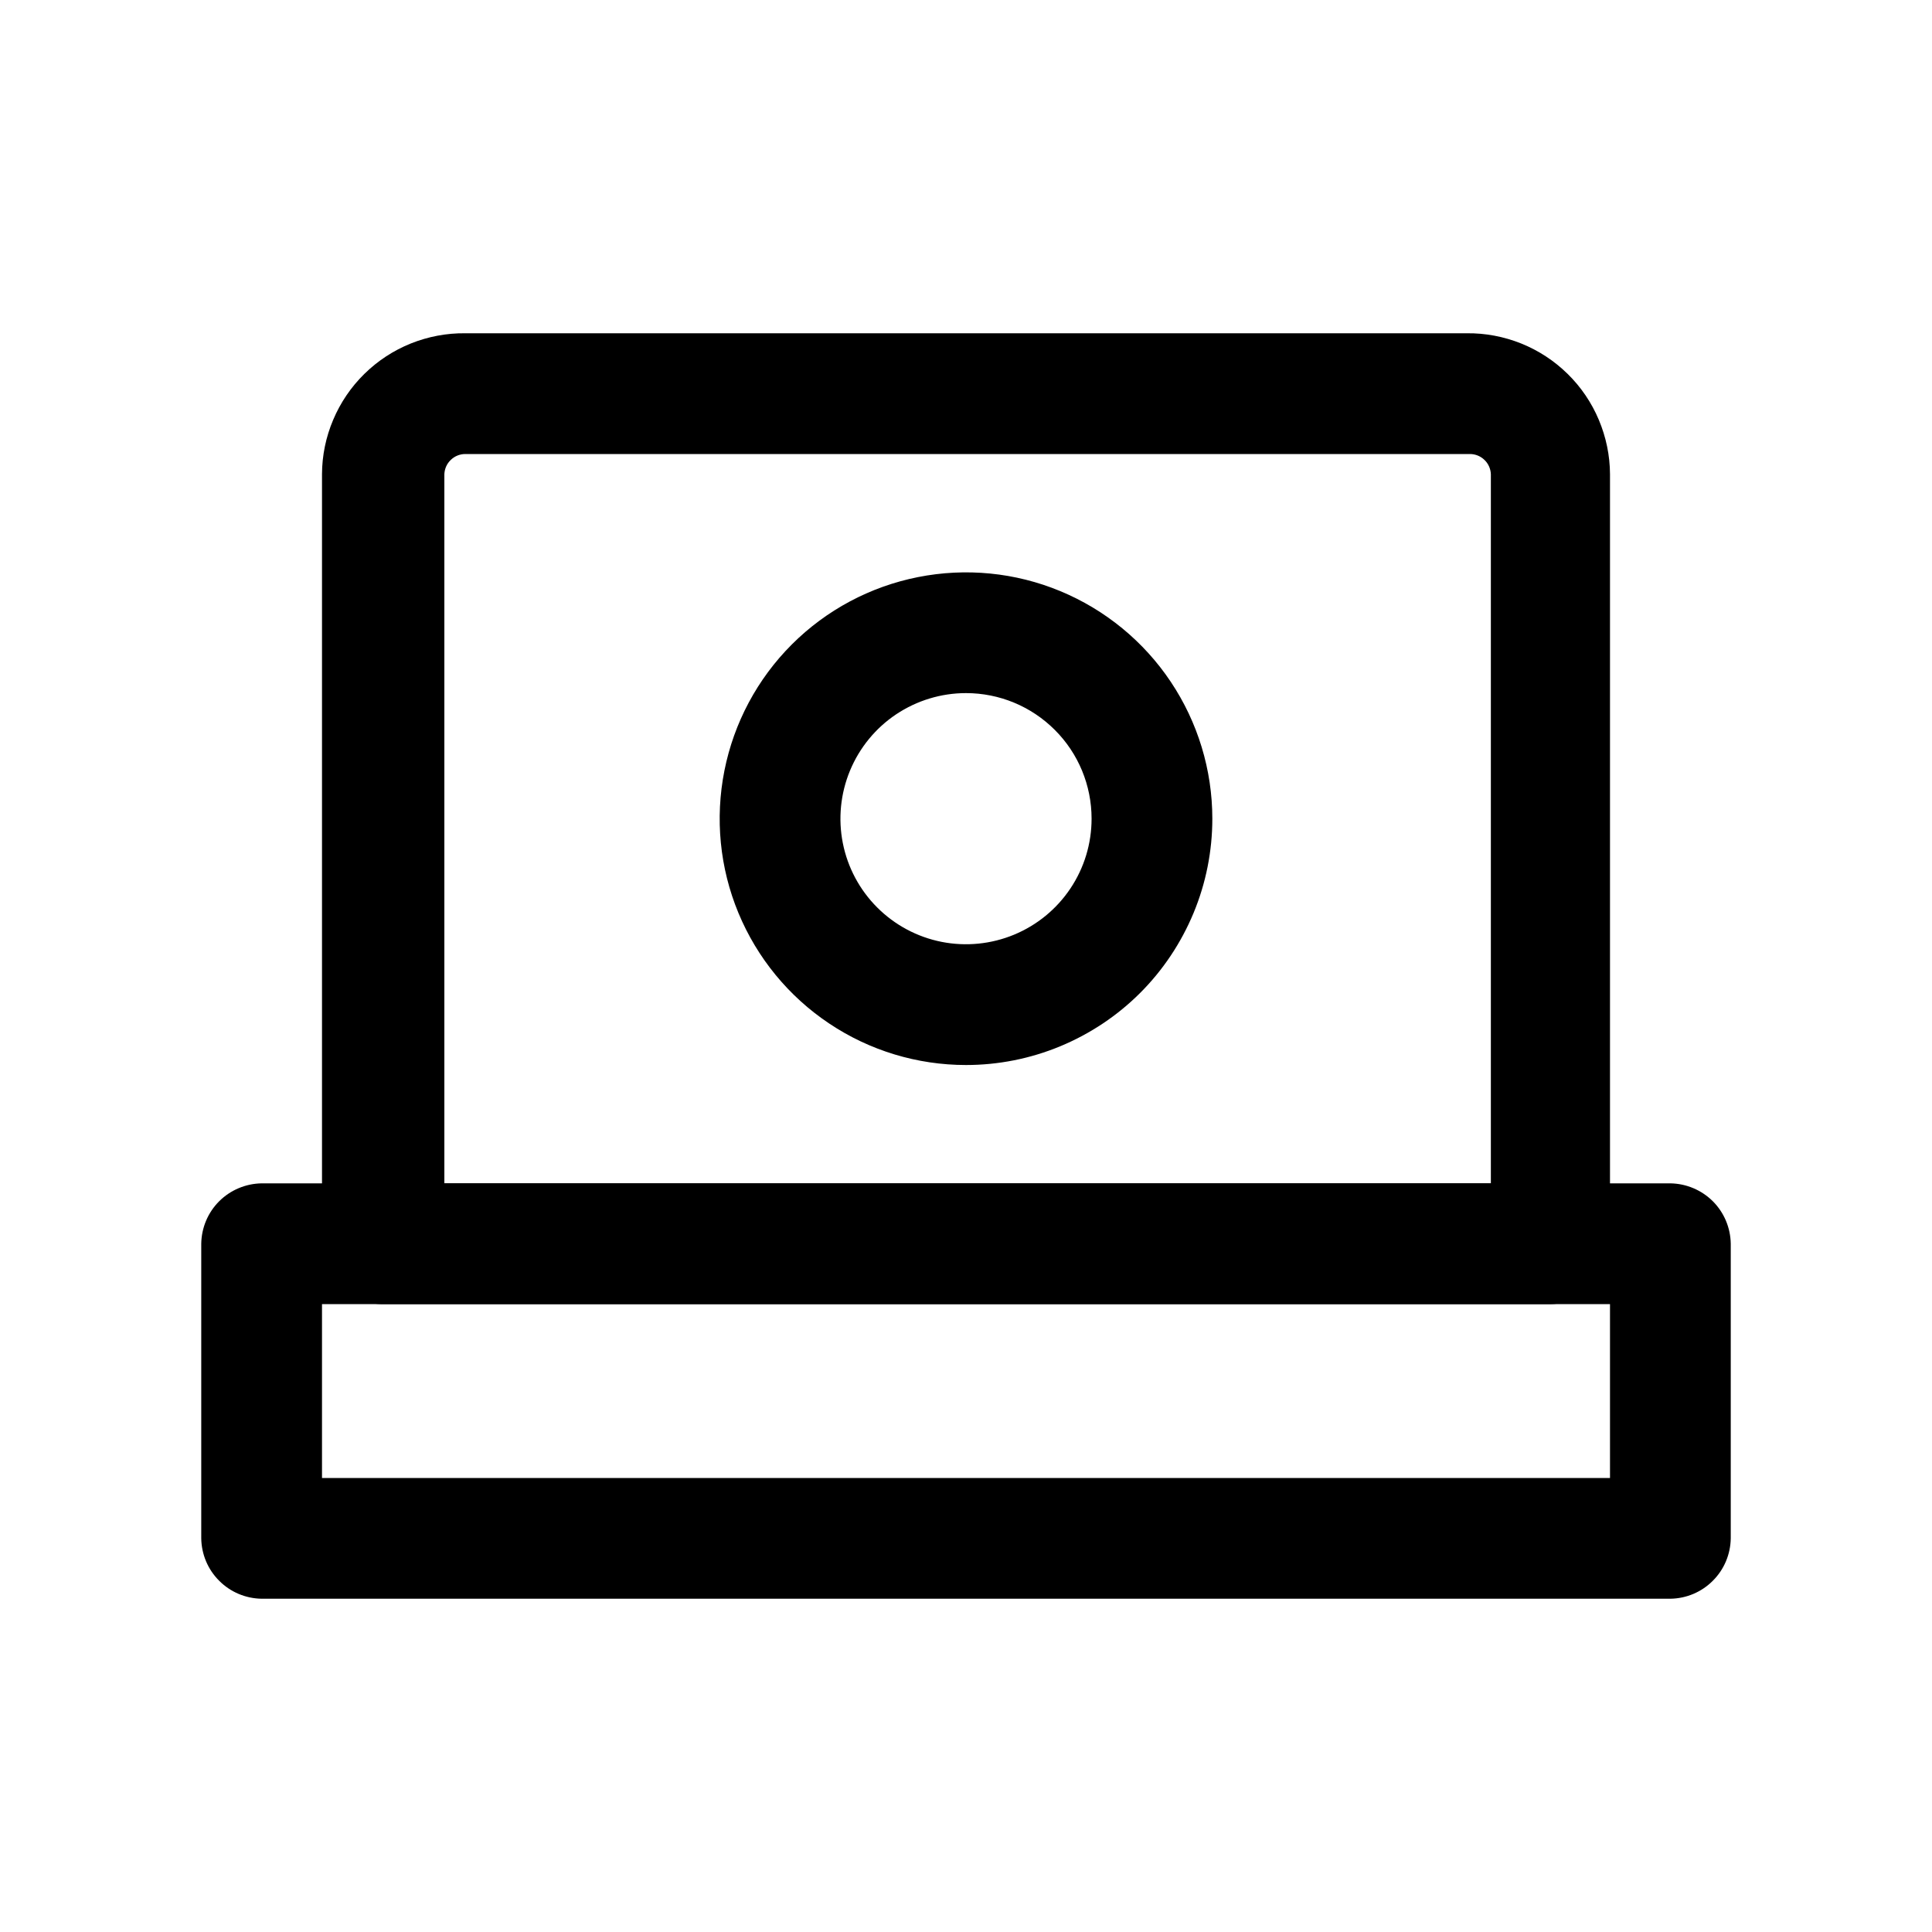
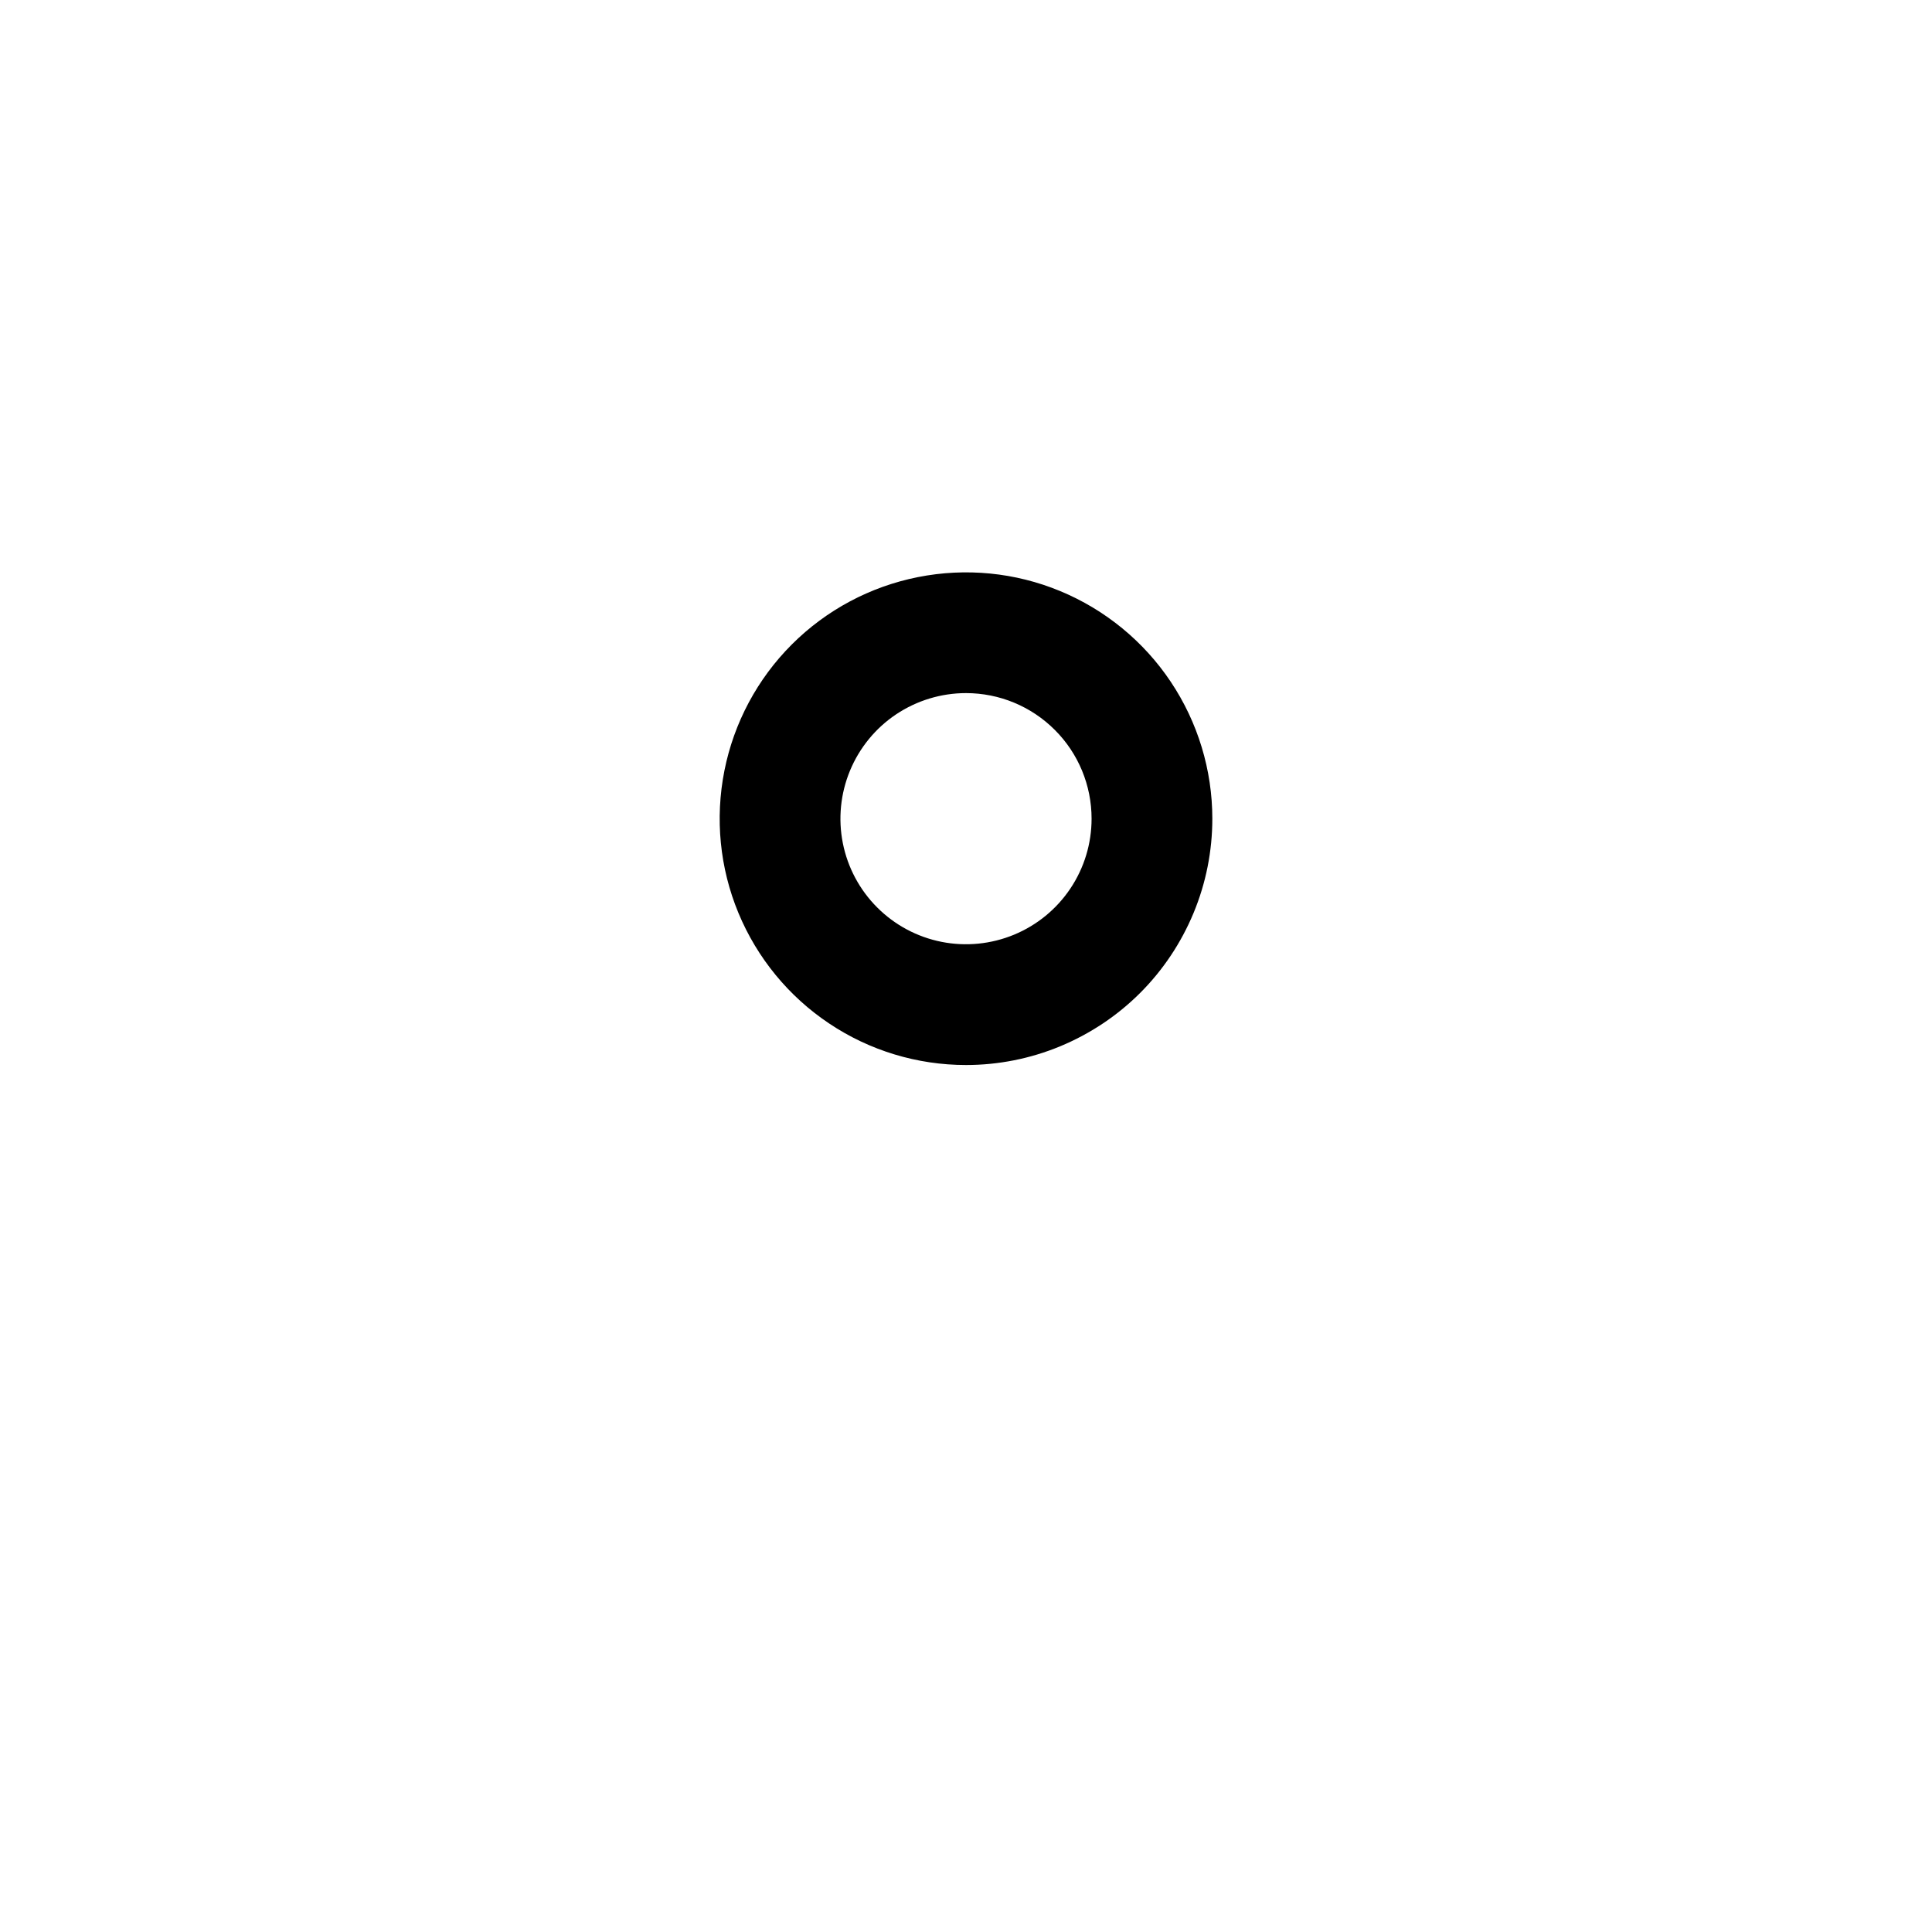
<svg xmlns="http://www.w3.org/2000/svg" width="800px" height="800px" viewBox="0 0 24 24" fill="none">
-   <path d="M19.23 16.2H4.77C4.67 16.203 4.57 16.185 4.477 16.149C4.384 16.112 4.298 16.057 4.227 15.988C4.155 15.918 4.098 15.834 4.059 15.742C4.02 15.649 4 15.55 4 15.45V5.89C4.001 5.658 4.048 5.429 4.139 5.215C4.229 5.001 4.361 4.807 4.526 4.645C4.692 4.482 4.887 4.354 5.103 4.267C5.318 4.181 5.548 4.137 5.78 4.14H18.22C18.452 4.137 18.682 4.181 18.897 4.267C19.113 4.354 19.308 4.482 19.474 4.645C19.639 4.807 19.771 5.001 19.861 5.215C19.951 5.429 19.999 5.658 20 5.89V15.45C20 15.55 19.98 15.649 19.941 15.742C19.902 15.834 19.845 15.918 19.773 15.988C19.701 16.057 19.616 16.112 19.523 16.149C19.43 16.185 19.33 16.203 19.23 16.2ZM5.52 14.7H18.52V5.89C18.517 5.823 18.489 5.759 18.44 5.713C18.392 5.666 18.327 5.64 18.26 5.64H5.78C5.713 5.64 5.648 5.666 5.6 5.713C5.551 5.759 5.523 5.823 5.52 5.89V14.7Z" fill="#000000" />
-   <path d="M20.75 19.86H3.25C3.052 19.857 2.863 19.778 2.723 19.637C2.582 19.497 2.503 19.308 2.5 19.11V15.45C2.503 15.252 2.582 15.063 2.723 14.922C2.863 14.783 3.052 14.703 3.25 14.7H20.75C20.948 14.703 21.137 14.783 21.277 14.922C21.418 15.063 21.497 15.252 21.5 15.45V19.11C21.497 19.308 21.418 19.497 21.277 19.637C21.137 19.778 20.948 19.857 20.75 19.86ZM4 18.36H20V16.2H4V18.36Z" fill="#000000" />
  <path d="M12 13.23C11.395 13.23 10.803 13.051 10.3 12.714C9.797 12.378 9.405 11.9 9.173 11.341C8.941 10.782 8.881 10.167 8.999 9.573C9.117 8.979 9.408 8.434 9.836 8.006C10.264 7.578 10.809 7.287 11.403 7.169C11.997 7.051 12.612 7.111 13.171 7.343C13.73 7.575 14.208 7.967 14.544 8.47C14.88 8.973 15.06 9.565 15.06 10.17C15.06 10.572 14.981 10.97 14.827 11.341C14.673 11.712 14.448 12.05 14.164 12.334C13.88 12.618 13.542 12.843 13.171 12.997C12.8 13.151 12.402 13.23 12 13.23ZM12 8.61C11.691 8.61 11.39 8.702 11.133 8.873C10.877 9.044 10.677 9.288 10.559 9.573C10.441 9.858 10.41 10.172 10.47 10.474C10.53 10.777 10.679 11.055 10.897 11.273C11.115 11.491 11.393 11.64 11.696 11.7C11.998 11.76 12.312 11.729 12.597 11.611C12.882 11.493 13.126 11.293 13.297 11.037C13.469 10.78 13.56 10.479 13.56 10.17C13.56 9.756 13.396 9.359 13.103 9.067C12.81 8.774 12.414 8.61 12 8.61Z" fill="#000000" />
</svg>